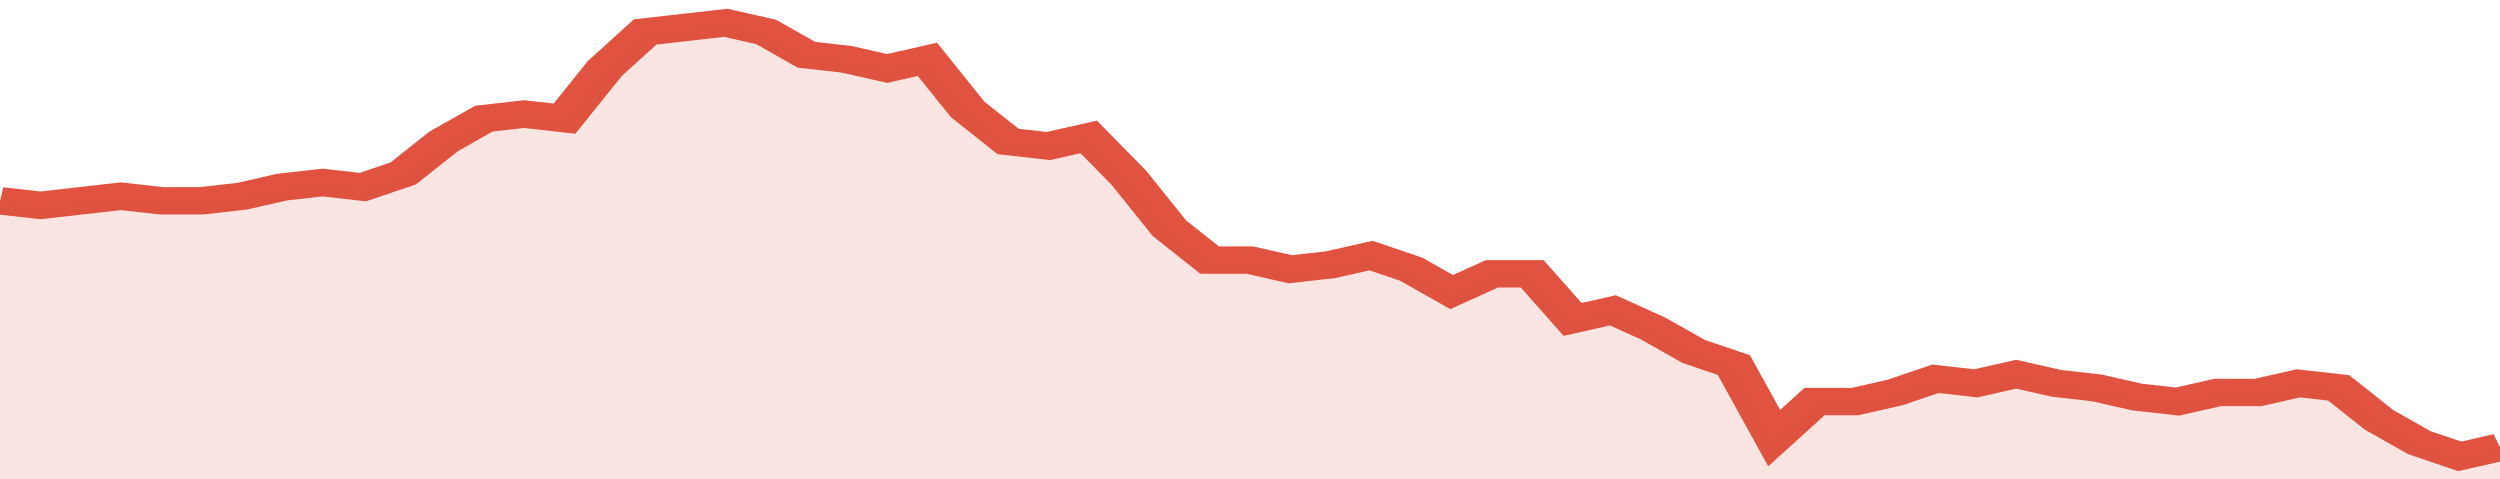
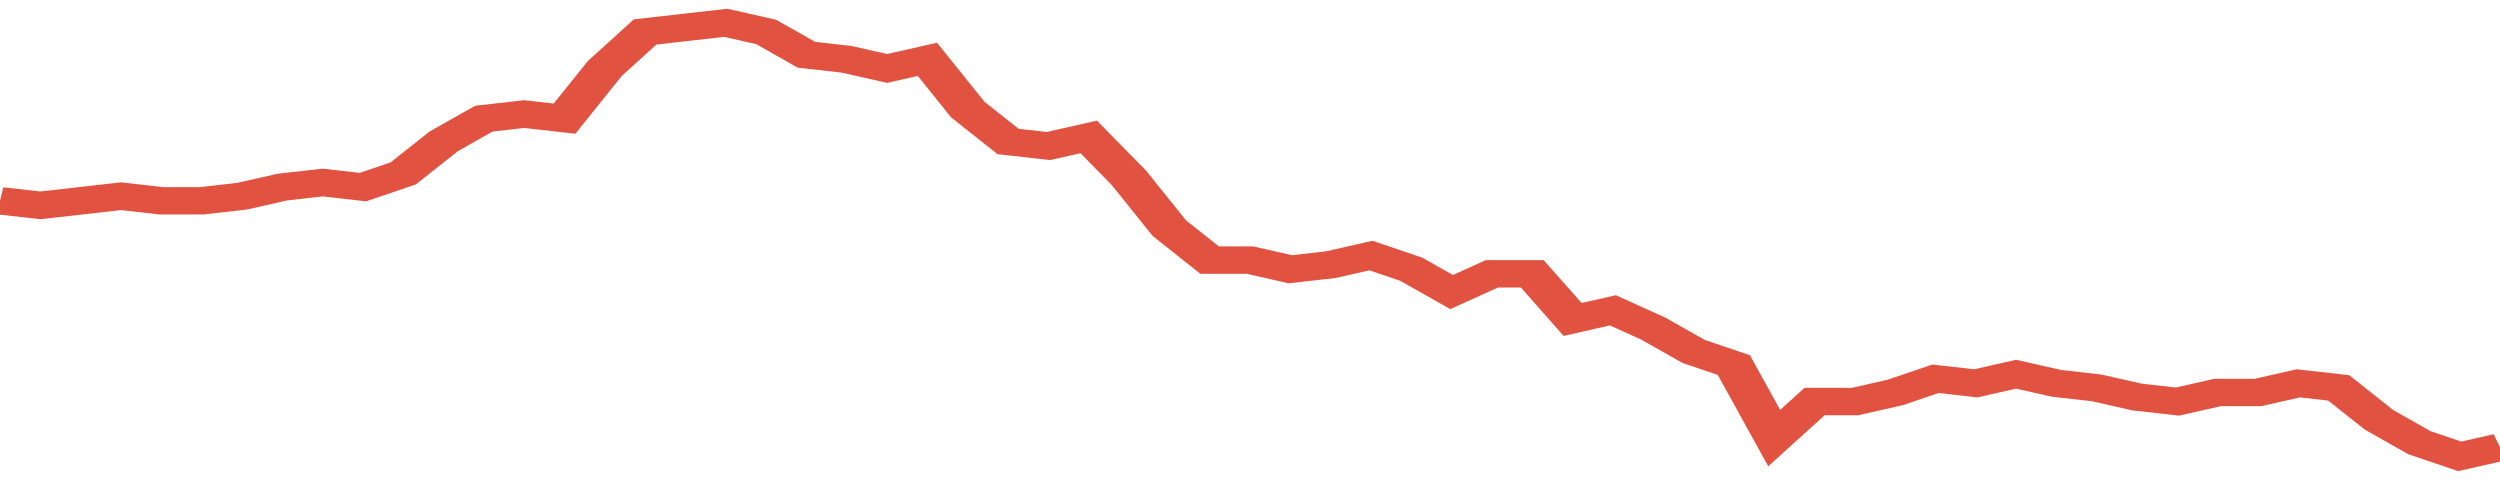
<svg xmlns="http://www.w3.org/2000/svg" viewBox="0 0 372 105" width="120" height="23" preserveAspectRatio="none">
  <polyline fill="none" stroke="#E15241" stroke-width="6" points="0, 44 6, 45 12, 44 18, 43 24, 44 30, 44 36, 43 42, 41 48, 40 54, 41 60, 38 66, 31 72, 26 78, 25 84, 26 90, 15 96, 7 102, 6 108, 5 114, 7 120, 12 126, 13 132, 15 138, 13 144, 24 150, 31 156, 32 162, 30 168, 39 174, 50 180, 57 186, 57 192, 59 198, 58 204, 56 210, 59 216, 64 222, 60 228, 60 234, 70 240, 68 246, 72 252, 77 258, 80 264, 96 270, 88 276, 88 282, 86 288, 83 294, 84 300, 82 306, 84 312, 85 318, 87 324, 88 330, 86 336, 86 342, 84 348, 85 354, 92 360, 97 366, 100 372, 98 372, 98 "> </polyline>
-   <polygon fill="#E15241" opacity="0.15" points="0, 105 0, 44 6, 45 12, 44 18, 43 24, 44 30, 44 36, 43 42, 41 48, 40 54, 41 60, 38 66, 31 72, 26 78, 25 84, 26 90, 15 96, 7 102, 6 108, 5 114, 7 120, 12 126, 13 132, 15 138, 13 144, 24 150, 31 156, 32 162, 30 168, 39 174, 50 180, 57 186, 57 192, 59 198, 58 204, 56 210, 59 216, 64 222, 60 228, 60 234, 70 240, 68 246, 72 252, 77 258, 80 264, 96 270, 88 276, 88 282, 86 288, 83 294, 84 300, 82 306, 84 312, 85 318, 87 324, 88 330, 86 336, 86 342, 84 348, 85 354, 92 360, 97 366, 100 372, 98 372, 105 " />
</svg>